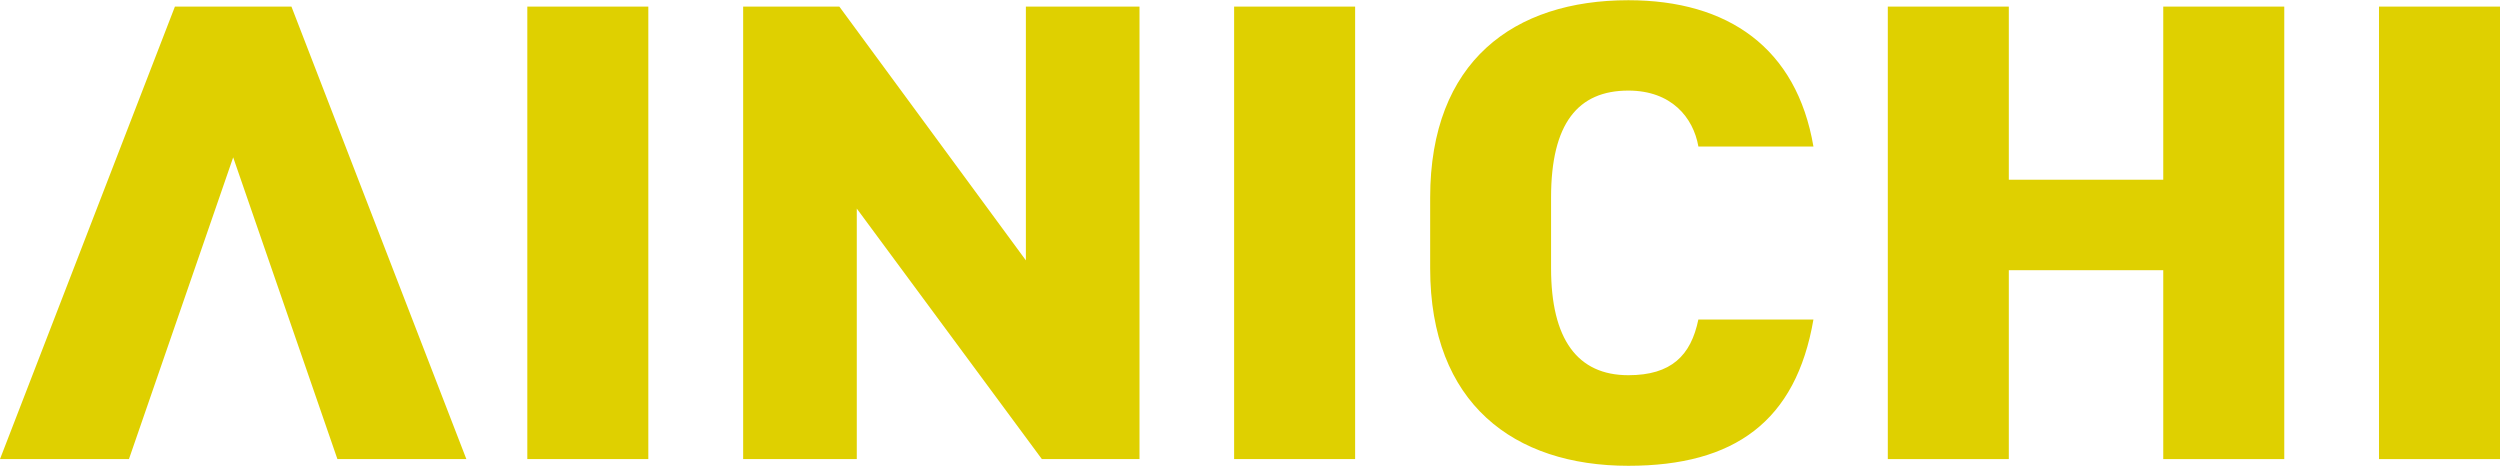
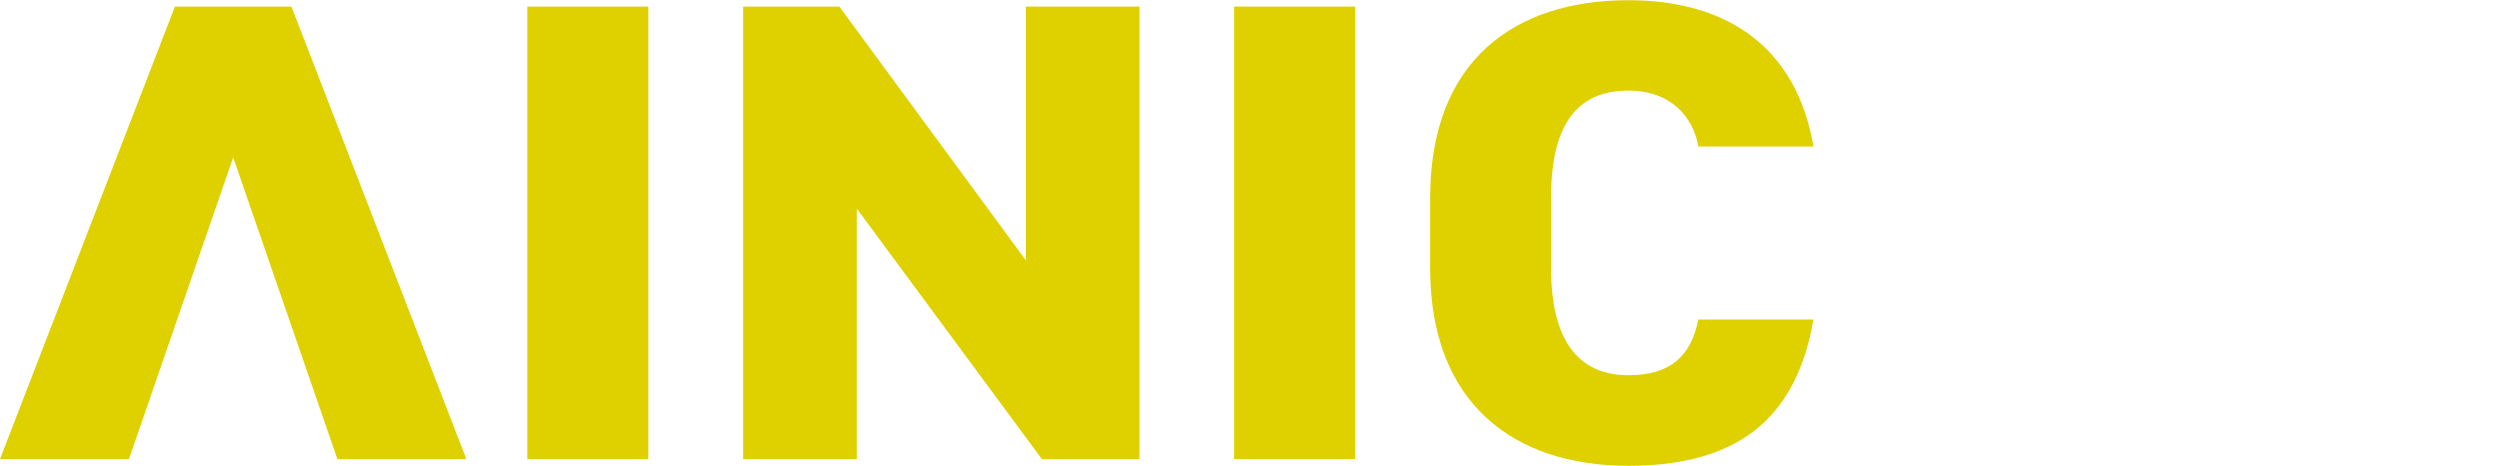
<svg xmlns="http://www.w3.org/2000/svg" id="_レイヤー_2" data-name="レイヤー 2" viewBox="0 0 223.54 41.63">
  <defs>
    <style>
      .cls-1 {
        fill: #dfd000;
      }
    </style>
  </defs>
  <g id="_レイヤー_1-2" data-name="レイヤー 1">
    <g>
      <g>
        <path class="cls-1" d="M57.97,41.05h-10.82V.59h10.82v40.46Z" />
        <path class="cls-1" d="M101.89.59v40.46h-8.73l-16.55-22.4v22.4h-10.16V.59h8.6l16.68,22.69V.59h10.16Z" />
        <path class="cls-1" d="M121.17,41.05h-10.82V.59h10.82v40.46Z" />
        <path class="cls-1" d="M151.86,13.08c-.46-2.58-2.41-4.98-6.26-4.98-4.5,0-6.91,2.93-6.91,9.56v6.33c0,6.33,2.35,9.56,6.91,9.56,3.84,0,5.6-1.76,6.26-4.98h10.29c-1.56,9.09-7.04,13.08-16.55,13.08-10.23,0-17.72-5.57-17.72-17.65v-6.33c0-12.2,7.49-17.65,17.72-17.65,8.93,0,15.05,4.28,16.55,13.08h-10.29Z" />
-         <path class="cls-1" d="M179.62,16.07h13.81V.59h10.82v40.46h-10.82v-16.89h-13.81v16.89h-10.82V.59h10.82v15.48Z" />
-         <path class="cls-1" d="M223.54,41.05h-10.82V.59h10.82v40.46Z" />
+         <path class="cls-1" d="M223.54,41.05V.59h10.82v40.46Z" />
      </g>
      <polygon class="cls-1" points="11.53 41.05 0 41.05 15.64 .59 26.06 .59 41.7 41.05 30.17 41.05 20.85 14.07 11.53 41.05" />
    </g>
  </g>
</svg>